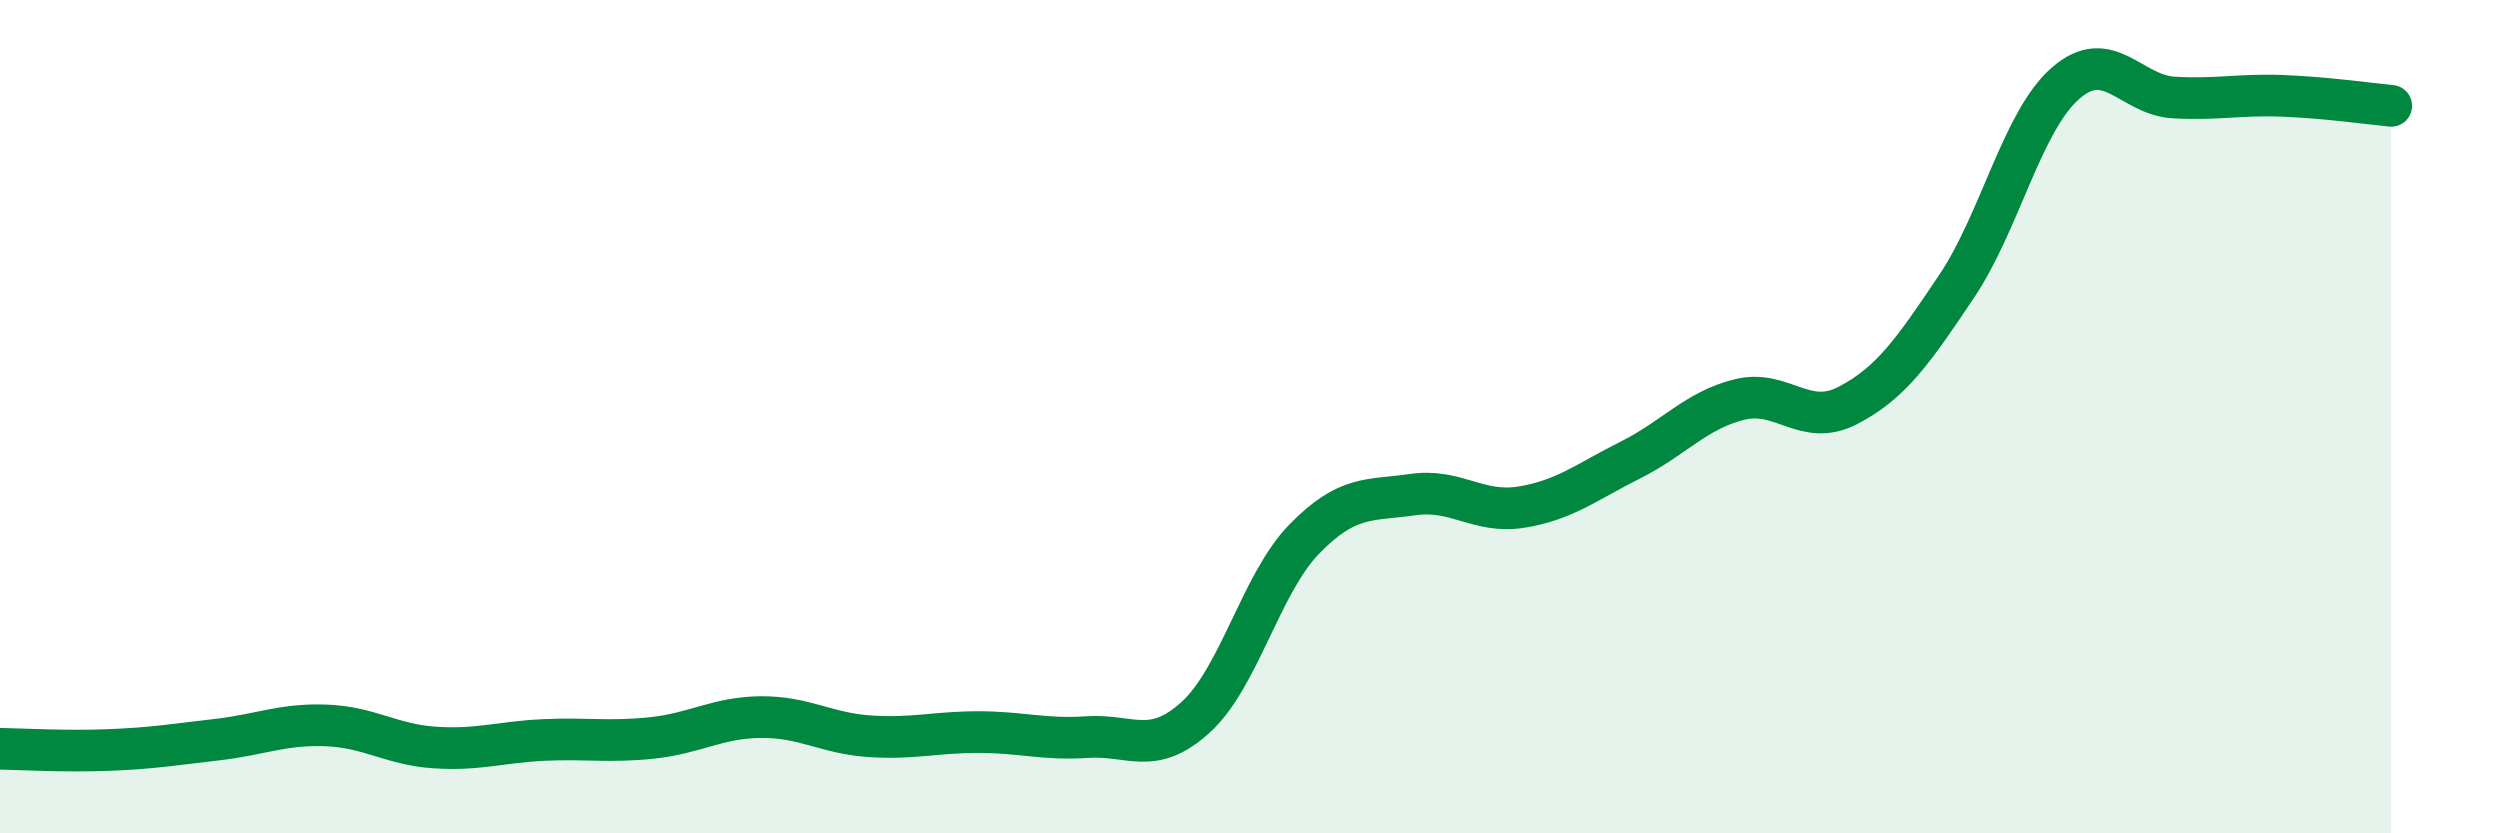
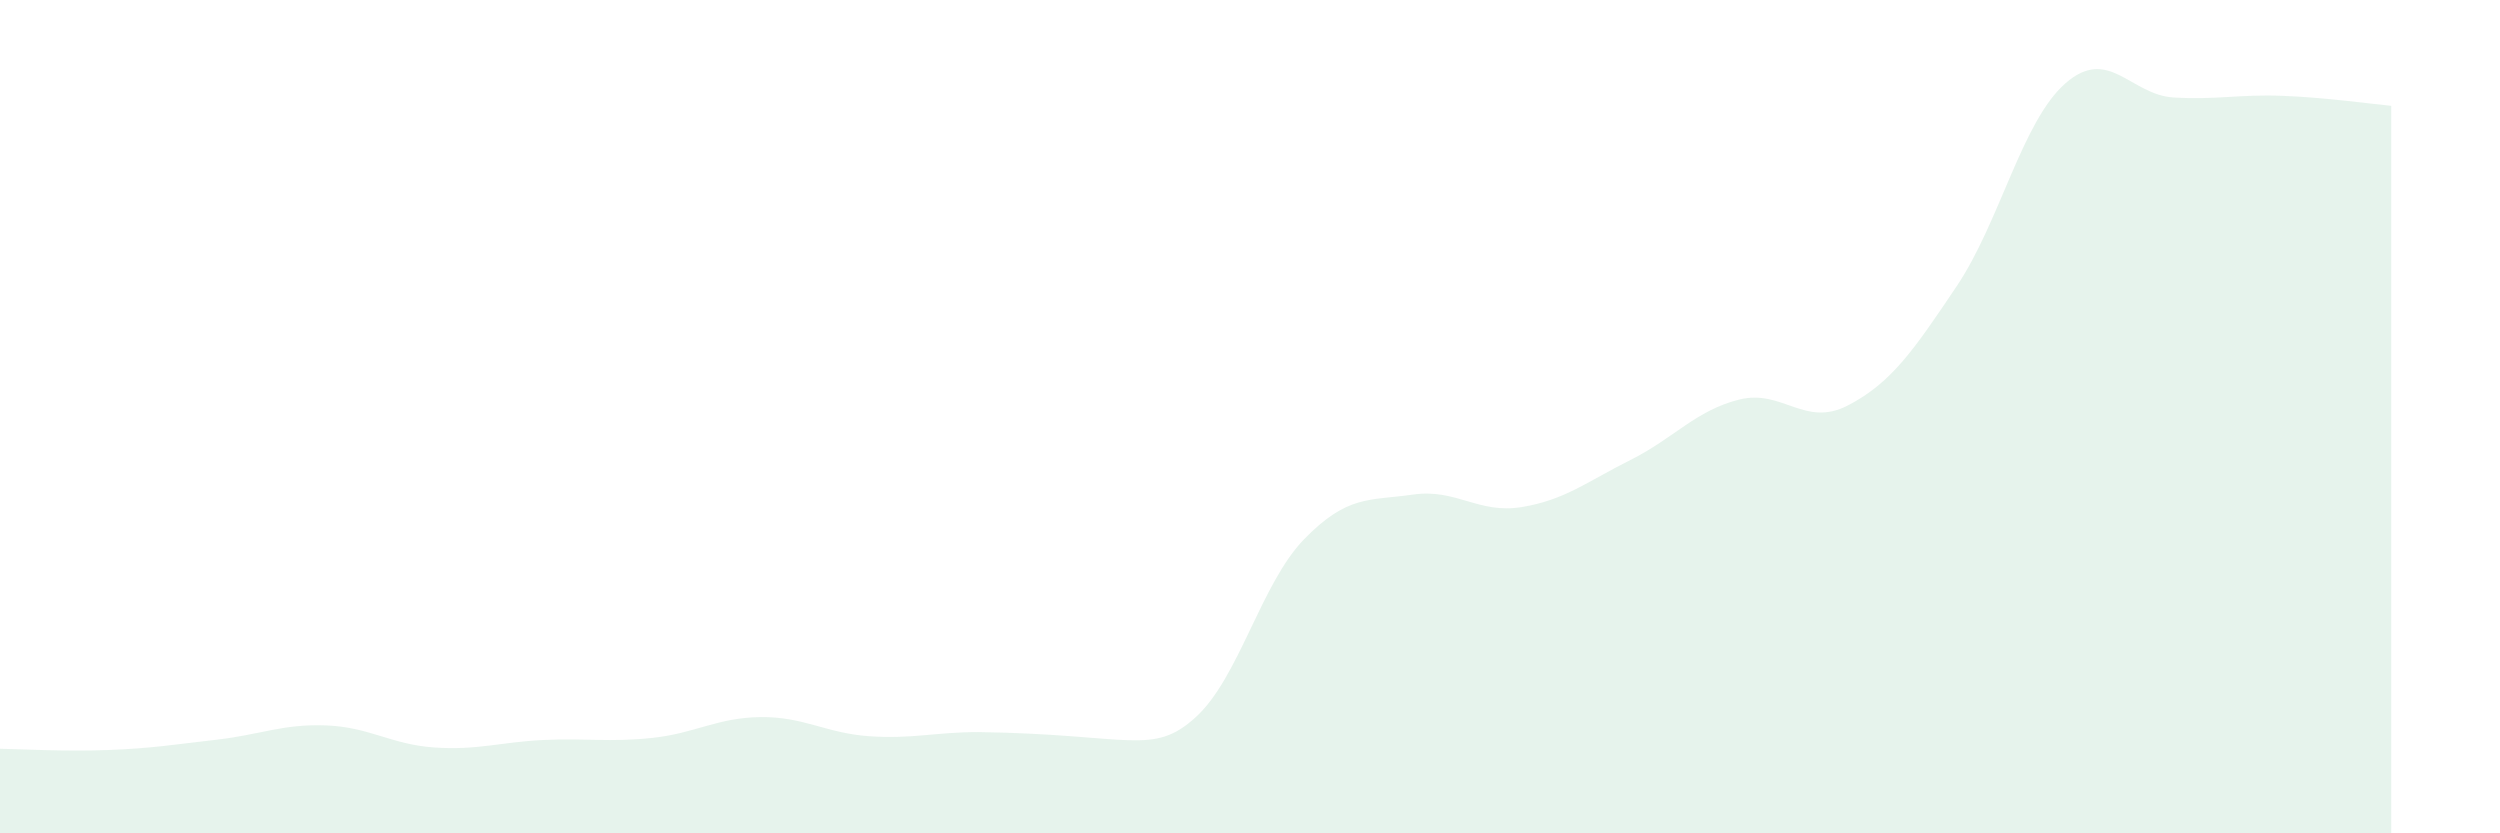
<svg xmlns="http://www.w3.org/2000/svg" width="60" height="20" viewBox="0 0 60 20">
-   <path d="M 0,17.97 C 0.52,17.98 1.57,18.04 2.61,18 C 3.65,17.96 4.18,17.87 5.22,17.75 C 6.26,17.63 6.79,17.37 7.83,17.41 C 8.87,17.45 9.39,17.87 10.43,17.94 C 11.47,18.01 12,17.81 13.04,17.76 C 14.08,17.71 14.61,17.82 15.65,17.71 C 16.69,17.6 17.22,17.22 18.26,17.21 C 19.3,17.2 19.83,17.6 20.87,17.67 C 21.91,17.74 22.44,17.57 23.48,17.57 C 24.52,17.57 25.05,17.76 26.09,17.69 C 27.13,17.62 27.66,18.16 28.7,17.21 C 29.74,16.26 30.26,14.01 31.3,12.94 C 32.34,11.87 32.87,12.02 33.91,11.87 C 34.95,11.72 35.48,12.34 36.52,12.17 C 37.56,12 38.09,11.56 39.13,11.04 C 40.17,10.52 40.7,9.85 41.74,9.59 C 42.78,9.33 43.31,10.27 44.35,9.73 C 45.39,9.19 45.92,8.42 46.96,6.87 C 48,5.32 48.53,2.91 49.57,2 C 50.61,1.09 51.13,2.28 52.17,2.34 C 53.21,2.4 53.74,2.26 54.78,2.3 C 55.82,2.34 56.87,2.49 57.39,2.54L57.39 20L0 20Z" fill="#008740" opacity="0.1" stroke-linecap="round" stroke-linejoin="round" />
-   <path d="M 0,17.97 C 0.52,17.98 1.57,18.04 2.61,18 C 3.65,17.96 4.18,17.87 5.22,17.75 C 6.26,17.63 6.79,17.37 7.83,17.41 C 8.87,17.45 9.39,17.87 10.43,17.94 C 11.47,18.01 12,17.81 13.04,17.76 C 14.08,17.71 14.61,17.82 15.65,17.71 C 16.69,17.6 17.22,17.22 18.26,17.21 C 19.3,17.2 19.83,17.6 20.87,17.67 C 21.91,17.74 22.44,17.57 23.48,17.57 C 24.52,17.57 25.05,17.76 26.09,17.69 C 27.13,17.62 27.66,18.16 28.7,17.21 C 29.74,16.26 30.26,14.01 31.3,12.94 C 32.34,11.87 32.87,12.02 33.91,11.87 C 34.95,11.72 35.48,12.34 36.52,12.17 C 37.56,12 38.09,11.56 39.13,11.04 C 40.17,10.52 40.7,9.85 41.74,9.59 C 42.78,9.33 43.31,10.27 44.35,9.73 C 45.39,9.19 45.92,8.42 46.96,6.87 C 48,5.32 48.53,2.91 49.57,2 C 50.61,1.09 51.13,2.28 52.17,2.34 C 53.21,2.4 53.74,2.26 54.78,2.3 C 55.82,2.34 56.87,2.49 57.39,2.54" stroke="#008740" stroke-width="1" fill="none" stroke-linecap="round" stroke-linejoin="round" />
+   <path d="M 0,17.97 C 0.52,17.98 1.57,18.04 2.61,18 C 3.65,17.96 4.18,17.87 5.22,17.75 C 6.26,17.63 6.79,17.37 7.83,17.41 C 8.87,17.45 9.39,17.87 10.43,17.94 C 11.47,18.01 12,17.81 13.04,17.76 C 14.08,17.71 14.61,17.82 15.65,17.71 C 16.69,17.6 17.22,17.22 18.26,17.21 C 19.3,17.2 19.83,17.6 20.87,17.67 C 21.91,17.74 22.44,17.57 23.48,17.57 C 27.13,17.62 27.66,18.16 28.7,17.21 C 29.74,16.26 30.26,14.01 31.3,12.94 C 32.34,11.87 32.87,12.02 33.91,11.87 C 34.95,11.72 35.48,12.34 36.52,12.17 C 37.56,12 38.09,11.56 39.13,11.04 C 40.17,10.52 40.7,9.85 41.74,9.59 C 42.78,9.33 43.31,10.27 44.35,9.73 C 45.39,9.19 45.92,8.42 46.96,6.87 C 48,5.32 48.53,2.91 49.57,2 C 50.61,1.09 51.13,2.28 52.17,2.34 C 53.21,2.4 53.74,2.26 54.78,2.3 C 55.82,2.34 56.87,2.49 57.39,2.54L57.39 20L0 20Z" fill="#008740" opacity="0.1" stroke-linecap="round" stroke-linejoin="round" />
</svg>